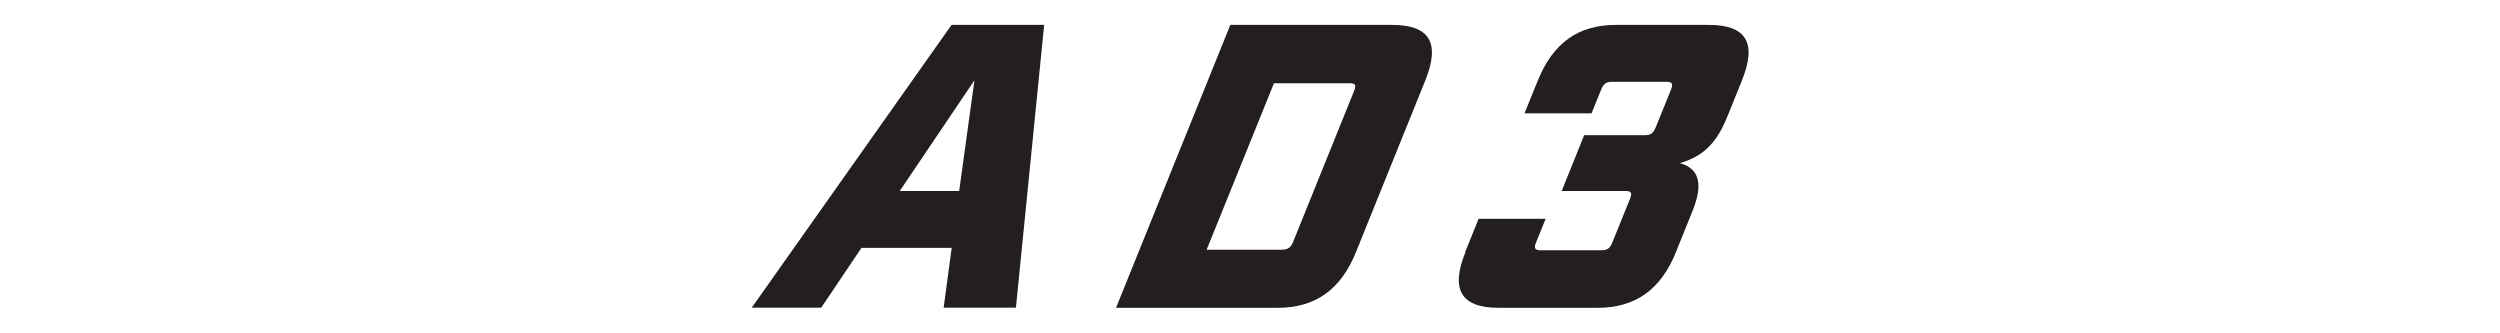
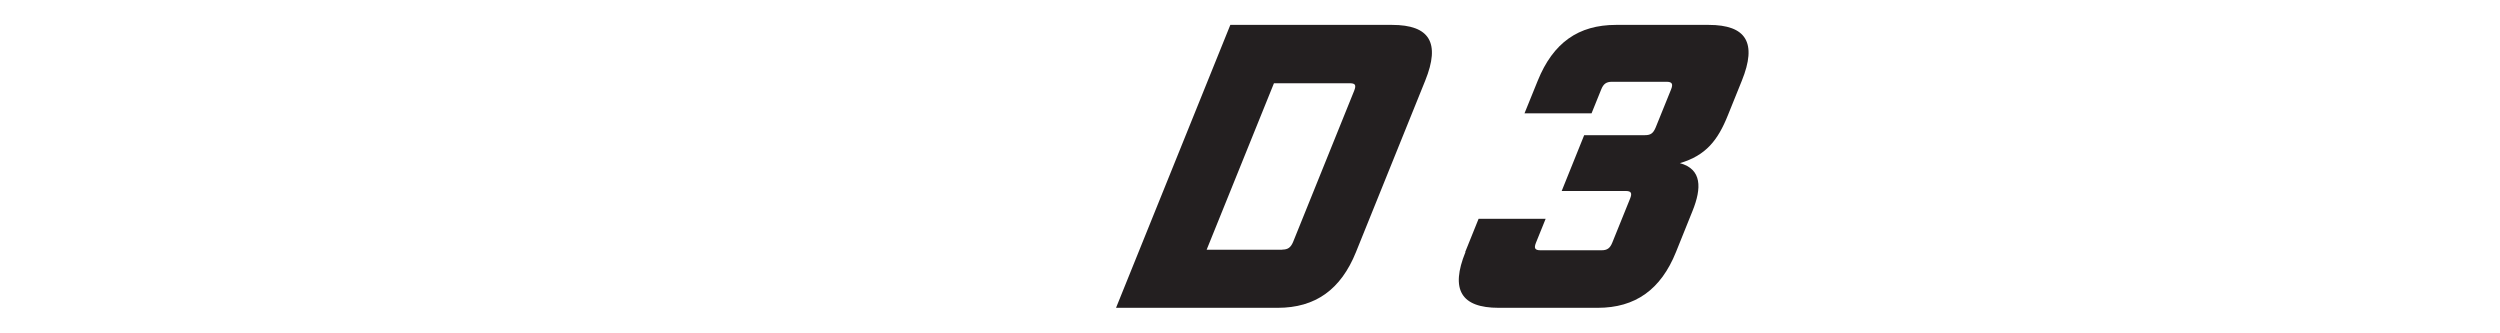
<svg xmlns="http://www.w3.org/2000/svg" viewBox="0 0 186.8 24.85" data-name="Layer 1" id="Layer_1">
  <defs>
    <style>
      .cls-1 {
        fill: #231f20;
      }
    </style>
  </defs>
-   <path d="M71.1,18.52h-6.73l-3.01,4.47h-5.19L71.1,1.86h6.92l-2.11,21.13h-5.4l.6-4.47ZM71.67,14.27l1.14-8.27-5.58,8.27h4.44Z" class="cls-1" />
  <path d="M91.93,1.86h12.08c2.81,0,3.63,1.33,2.48,4.17l-5.17,12.8c-1.13,2.81-3.04,4.17-5.85,4.17h-12.08L91.93,1.86ZM95.81,18.65c.42,0,.63-.15.81-.57l4.56-11.29c.18-.45.08-.57-.34-.57h-5.65l-5.03,12.44h5.65Z" class="cls-1" />
  <path d="M109.48,18.83l1-2.48h5.01l-.72,1.78c-.17.42-.08.57.34.57h4.56c.42,0,.63-.15.8-.57l1.33-3.29c.17-.42.08-.57-.34-.57h-4.77l1.68-4.17h4.53c.42,0,.62-.12.81-.57l1.15-2.84c.17-.42.08-.58-.34-.58h-4.07c-.42,0-.64.15-.81.58l-.72,1.78h-5.01l.99-2.44c1.15-2.84,3.04-4.17,5.85-4.17h6.92c2.81,0,3.63,1.33,2.48,4.17l-1.05,2.6c-.74,1.84-1.63,2.99-3.58,3.56,1.66.45,1.63,1.87.95,3.56l-1.24,3.08c-1.13,2.81-3.04,4.17-5.85,4.17h-7.4c-2.81,0-3.62-1.36-2.48-4.17" class="cls-1" />
</svg>